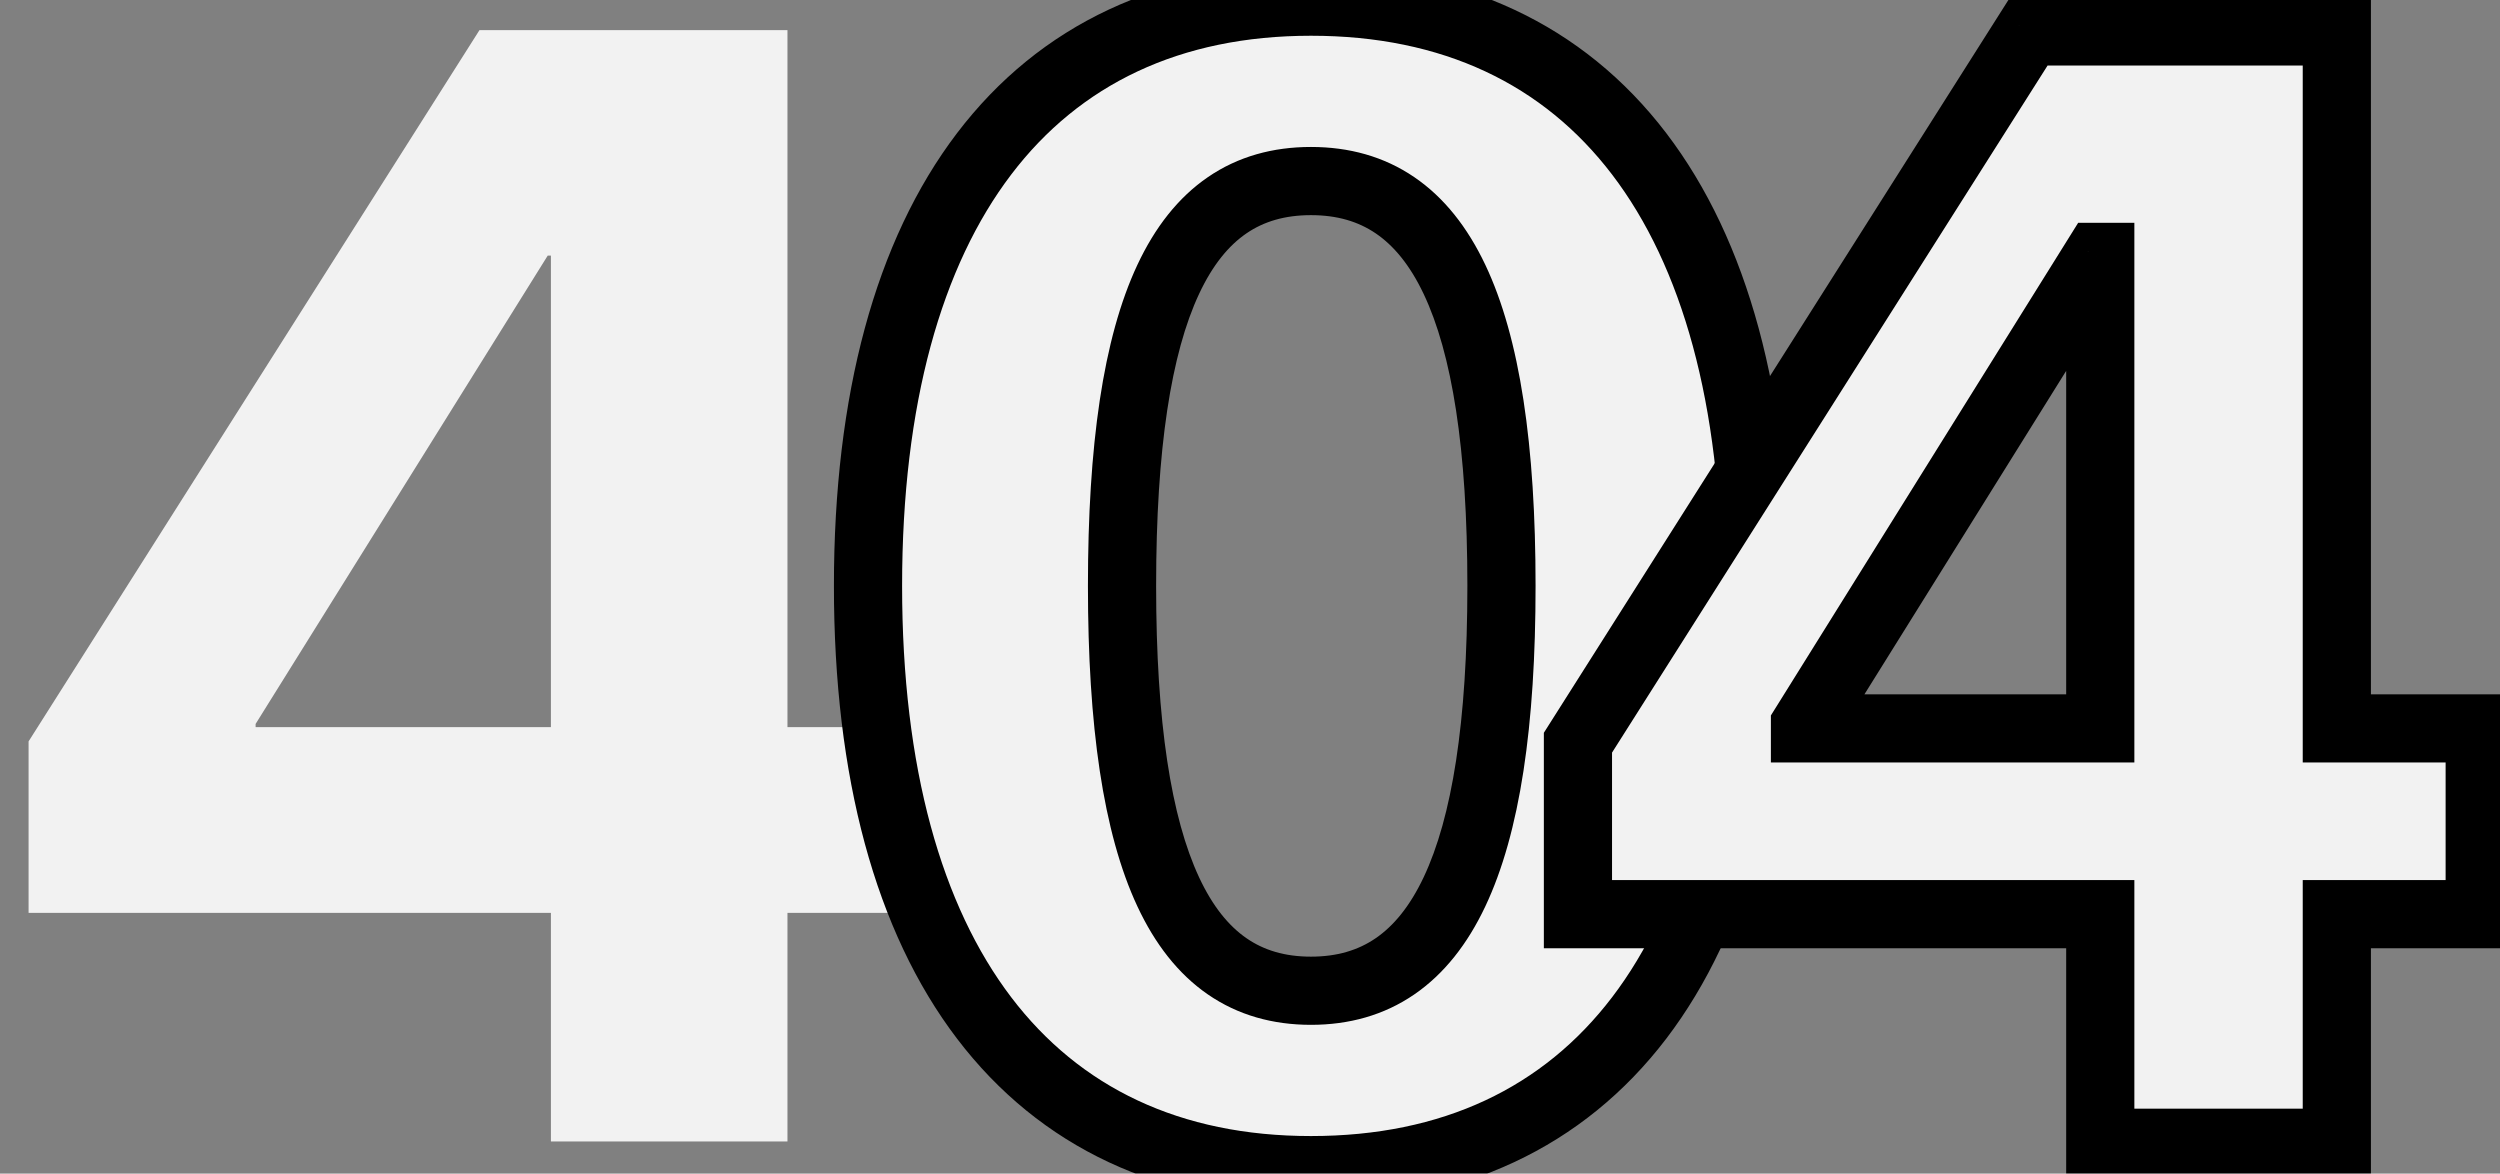
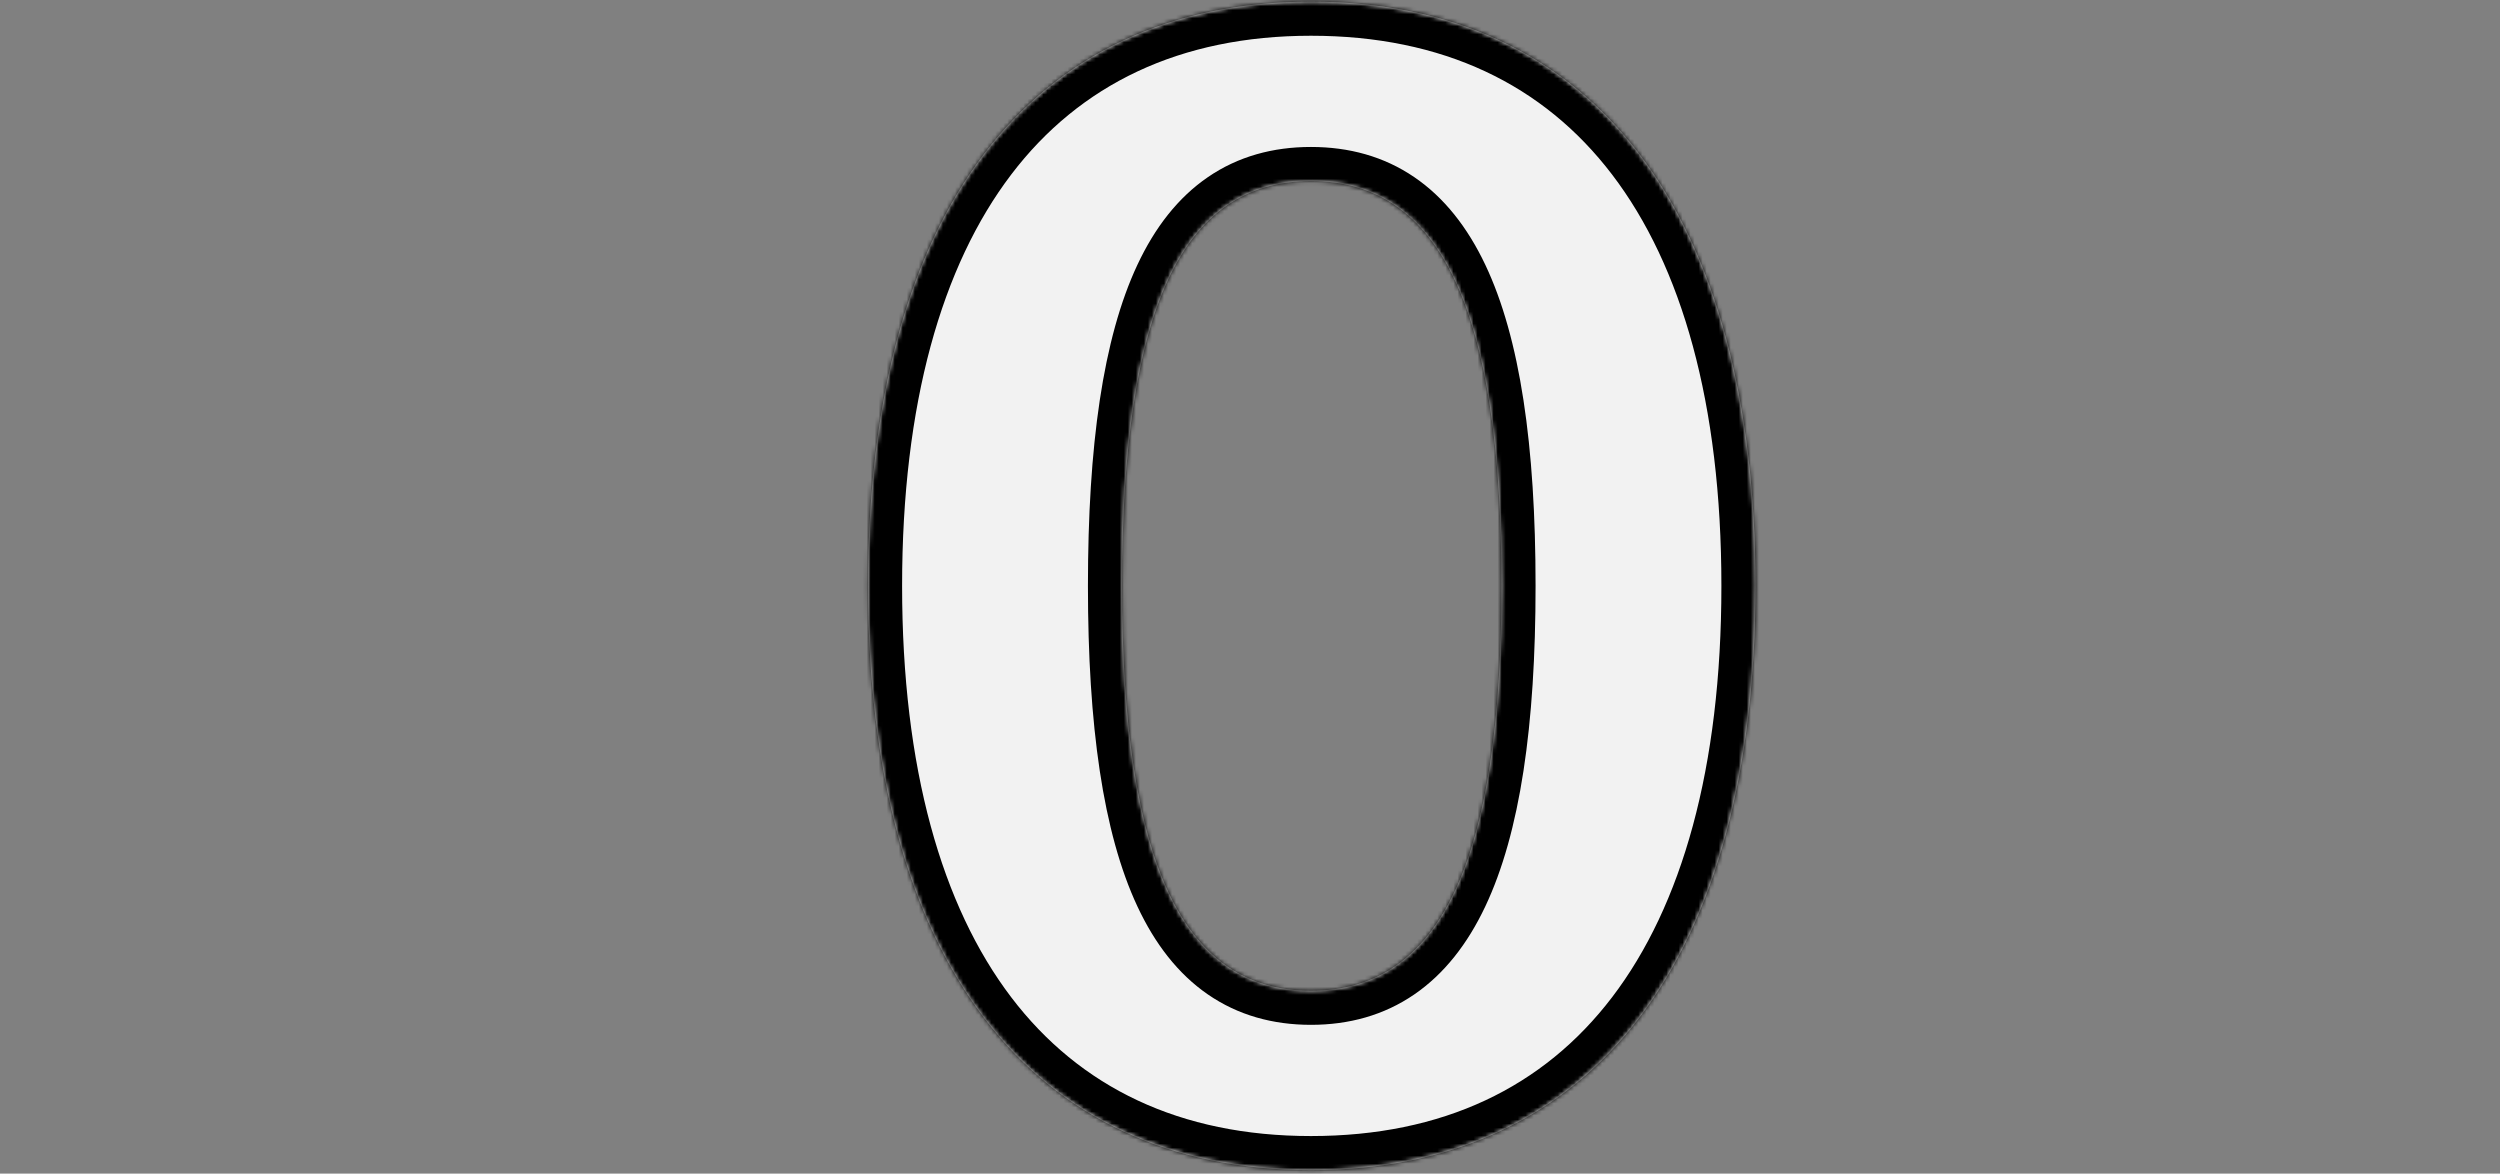
<svg xmlns="http://www.w3.org/2000/svg" width="622" height="292" viewBox="0 0 622 292" fill="none">
  <rect x="0" y="0" width="622" height="292" fill="#808080" stroke="none" />
-   <path d="M137.065 284V227.12H7.11V184.46L119.29 7.5H195.92V180.905H231.47V227.12H195.92V284H137.065ZM63.595 180.905H137.065V63.59H136.275L63.595 180.115V180.905Z" fill="#F2F2F2" />
  <mask id="path-2-outside-1_1253_3464" maskUnits="userSpaceOnUse" x="207.111" y="-8.979" width="239" height="309" fill="black">
-     <rect fill="white" x="207.111" y="-8.979" width="239" height="309" />
    <path d="M326.166 291.131C256.251 291.131 215.961 238.596 215.961 145.771C215.961 52.947 256.251 0.411 326.166 0.411C396.476 0.411 436.766 52.947 436.766 145.771C436.766 238.596 396.476 291.131 326.166 291.131ZM279.161 145.771C279.161 214.501 294.171 246.496 326.166 246.496C358.161 246.496 373.566 214.501 373.566 145.771C373.566 76.647 358.161 45.047 326.166 45.047C294.171 45.047 279.161 76.647 279.161 145.771Z" />
  </mask>
  <path d="M326.166 291.131C256.251 291.131 215.961 238.596 215.961 145.771C215.961 52.947 256.251 0.411 326.166 0.411C396.476 0.411 436.766 52.947 436.766 145.771C436.766 238.596 396.476 291.131 326.166 291.131ZM279.161 145.771C279.161 214.501 294.171 246.496 326.166 246.496C358.161 246.496 373.566 214.501 373.566 145.771C373.566 76.647 358.161 45.047 326.166 45.047C294.171 45.047 279.161 76.647 279.161 145.771Z" fill="#F2F2F2" />
  <path d="M326.166 282.649C293.573 282.649 268.64 270.535 251.598 248.126C234.307 225.389 224.444 191.117 224.444 145.771H207.478C207.478 193.251 217.761 231.659 238.093 258.396C258.675 285.46 288.845 299.614 326.166 299.614V282.649ZM224.444 145.771C224.444 100.426 234.307 66.154 251.598 43.417C268.64 21.008 293.573 8.894 326.166 8.894V-8.071C288.845 -8.071 258.675 6.083 238.093 33.147C217.761 59.884 207.478 98.292 207.478 145.771H224.444ZM326.166 8.894C358.974 8.894 384.003 21.02 401.087 43.425C418.421 66.159 428.283 100.425 428.283 145.771H445.249C445.249 98.293 434.967 59.879 414.578 33.139C393.94 6.071 363.669 -8.071 326.166 -8.071V8.894ZM428.283 145.771C428.283 191.117 418.421 225.384 401.087 248.117C384.003 270.523 358.974 282.649 326.166 282.649V299.614C363.669 299.614 393.94 285.472 414.578 258.404C434.967 231.664 445.249 193.25 445.249 145.771H428.283ZM270.678 145.771C270.678 180.453 274.417 207.173 282.98 225.499C287.325 234.797 293.068 242.276 300.508 247.407C308.011 252.581 316.68 254.979 326.166 254.979V238.014C319.655 238.014 314.45 236.413 310.14 233.44C305.767 230.424 301.758 225.608 298.351 218.317C291.41 203.463 287.644 179.82 287.644 145.771H270.678ZM326.166 254.979C335.652 254.979 344.336 252.582 351.866 247.421C359.335 242.302 365.132 234.835 369.532 225.536C378.208 207.203 382.049 180.474 382.049 145.771H365.083C365.083 179.799 361.222 203.433 354.197 218.279C350.747 225.57 346.693 230.398 342.275 233.426C337.918 236.412 332.678 238.014 326.166 238.014V254.979ZM382.049 145.771C382.049 110.88 378.21 84.142 369.528 65.85C365.122 56.567 359.318 49.135 351.841 44.05C344.308 38.926 335.631 36.564 326.166 36.564V53.529C332.699 53.529 337.946 55.117 342.3 58.078C346.71 61.078 350.756 65.867 354.201 73.124C361.22 87.913 365.083 111.538 365.083 145.771H382.049ZM326.166 36.564C316.701 36.564 308.039 38.926 300.533 44.064C293.085 49.161 287.335 56.605 282.985 65.887C274.415 84.172 270.678 110.901 270.678 145.771H287.644C287.644 111.517 291.413 87.883 298.347 73.087C301.749 65.828 305.749 61.052 310.115 58.064C314.422 55.117 319.634 53.529 326.166 53.529V36.564Z" fill="black" mask="url(#path-2-outside-1_1253_3464)" />
  <mask id="path-4-outside-2_1253_3464" maskUnits="userSpaceOnUse" x="383.482" y="-0.68" width="242" height="294" fill="black">
    <rect fill="white" x="383.482" y="-0.68" width="242" height="294" />
-     <path d="M522.547 284.32V227.44H392.592V184.78L504.772 7.82L581.402 7.82V181.225H616.952V227.44H581.402V284.32H522.547ZM449.077 181.225H522.547V63.91H521.757L449.077 180.435V181.225Z" />
  </mask>
-   <path d="M522.547 284.32V227.44H392.592V184.78L504.772 7.82L581.402 7.82V181.225H616.952V227.44H581.402V284.32H522.547ZM449.077 181.225H522.547V63.91H521.757L449.077 180.435V181.225Z" fill="#F2F2F2" />
-   <path d="M522.547 284.32H514.065V292.803H522.547V284.32ZM522.547 227.44H531.03V218.957H522.547V227.44ZM392.592 227.44H384.11V235.923H392.592V227.44ZM392.592 184.78L385.428 180.238L384.11 182.318V184.78H392.592ZM504.772 7.82V-0.663H500.106L497.608 3.278L504.772 7.82ZM581.402 7.82L589.885 7.82V-0.663L581.402 -0.663V7.82ZM581.402 181.225H572.92V189.708H581.402V181.225ZM616.952 181.225H625.435V172.742H616.952V181.225ZM616.952 227.44V235.923H625.435V227.44H616.952ZM581.402 227.44V218.957H572.92V227.44H581.402ZM581.402 284.32V292.803H589.885V284.32H581.402ZM449.077 181.225H440.595V189.708H449.077V181.225ZM522.547 181.225V189.708H531.03V181.225H522.547ZM522.547 63.91H531.03V55.427H522.547V63.91ZM521.757 63.91V55.427H517.051L514.56 59.421L521.757 63.91ZM449.077 180.435L441.88 175.946L440.595 178.007V180.435H449.077ZM531.03 284.32V227.44H514.065V284.32H531.03ZM522.547 218.957H392.592V235.923H522.547V218.957ZM401.075 227.44V184.78H384.11V227.44H401.075ZM399.757 189.322L511.937 12.362L497.608 3.278L385.428 180.238L399.757 189.322ZM504.772 16.303L581.402 16.303V-0.663L504.772 -0.663V16.303ZM572.92 7.82V181.225H589.885V7.82L572.92 7.82ZM581.402 189.708H616.952V172.742H581.402V189.708ZM608.47 181.225V227.44H625.435V181.225H608.47ZM616.952 218.957H581.402V235.923H616.952V218.957ZM572.92 227.44V284.32H589.885V227.44H572.92ZM581.402 275.837H522.547V292.803H581.402V275.837ZM449.077 189.708H522.547V172.742H449.077V189.708ZM531.03 181.225V63.91H514.065V181.225H531.03ZM522.547 55.427H521.757V72.393H522.547V55.427ZM514.56 59.421L441.88 175.946L456.275 184.925L528.955 68.4L514.56 59.421ZM440.595 180.435V181.225H457.56V180.435H440.595Z" fill="black" mask="url(#path-4-outside-2_1253_3464)" />
</svg>